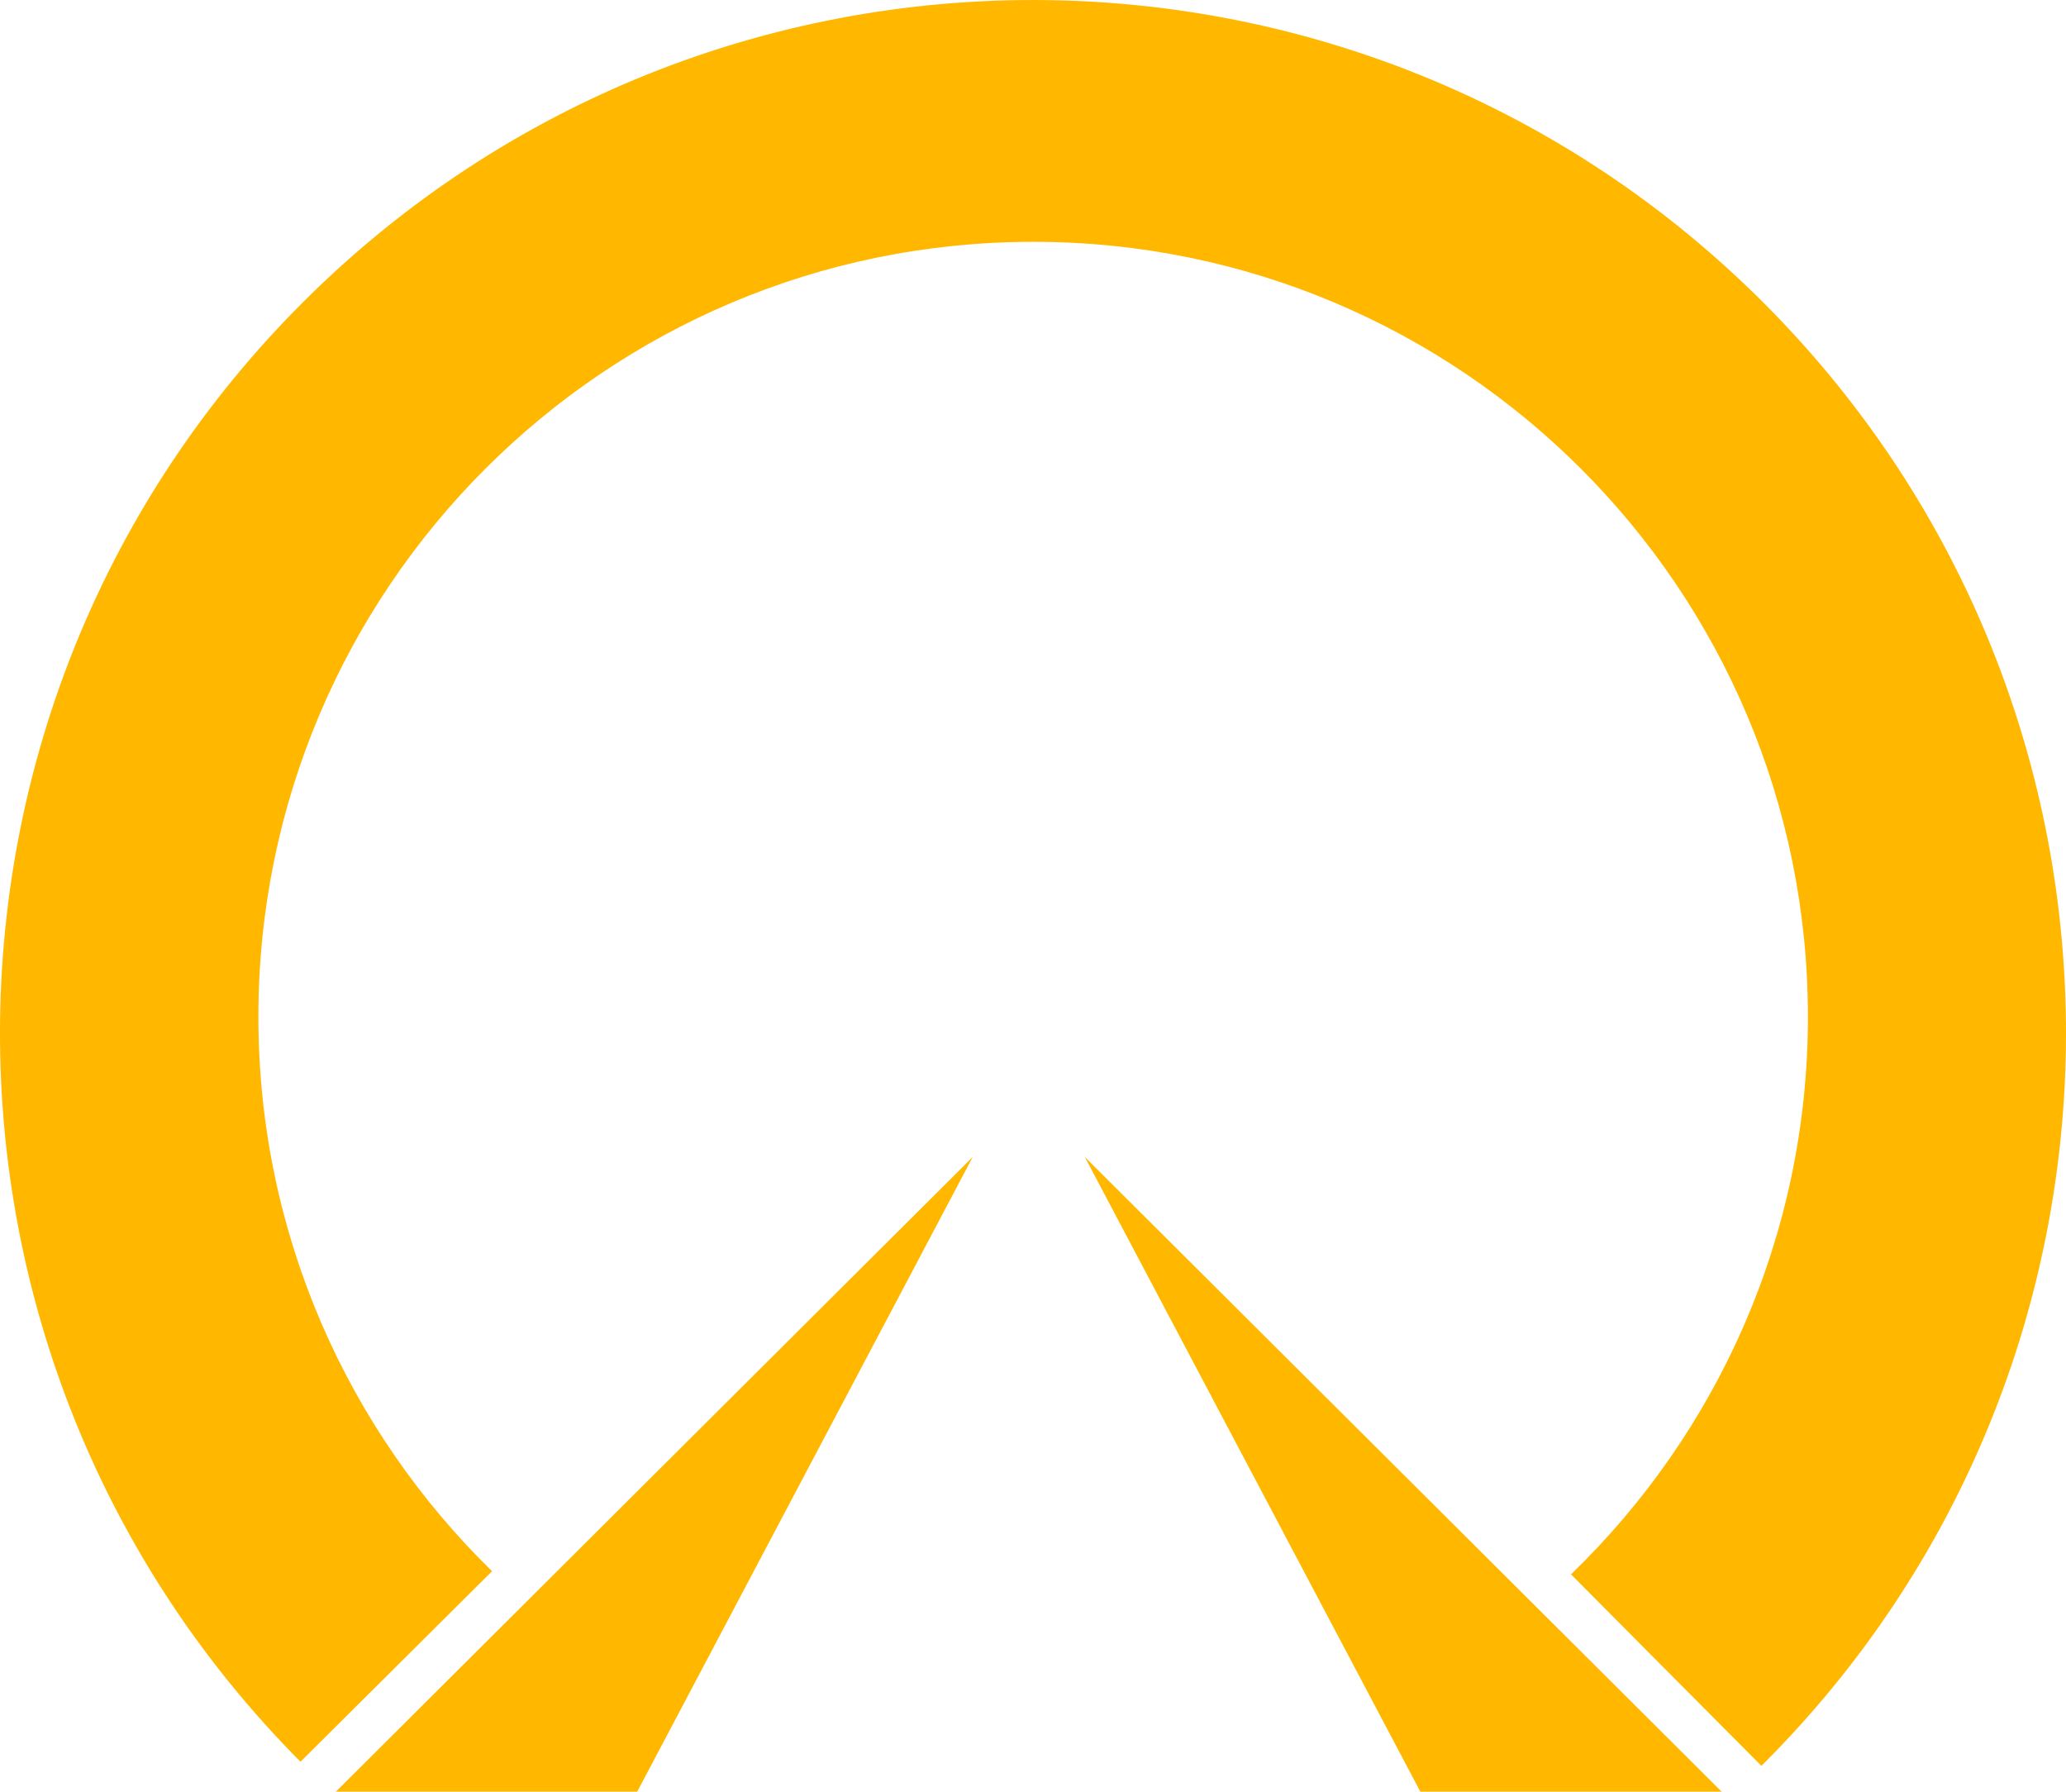
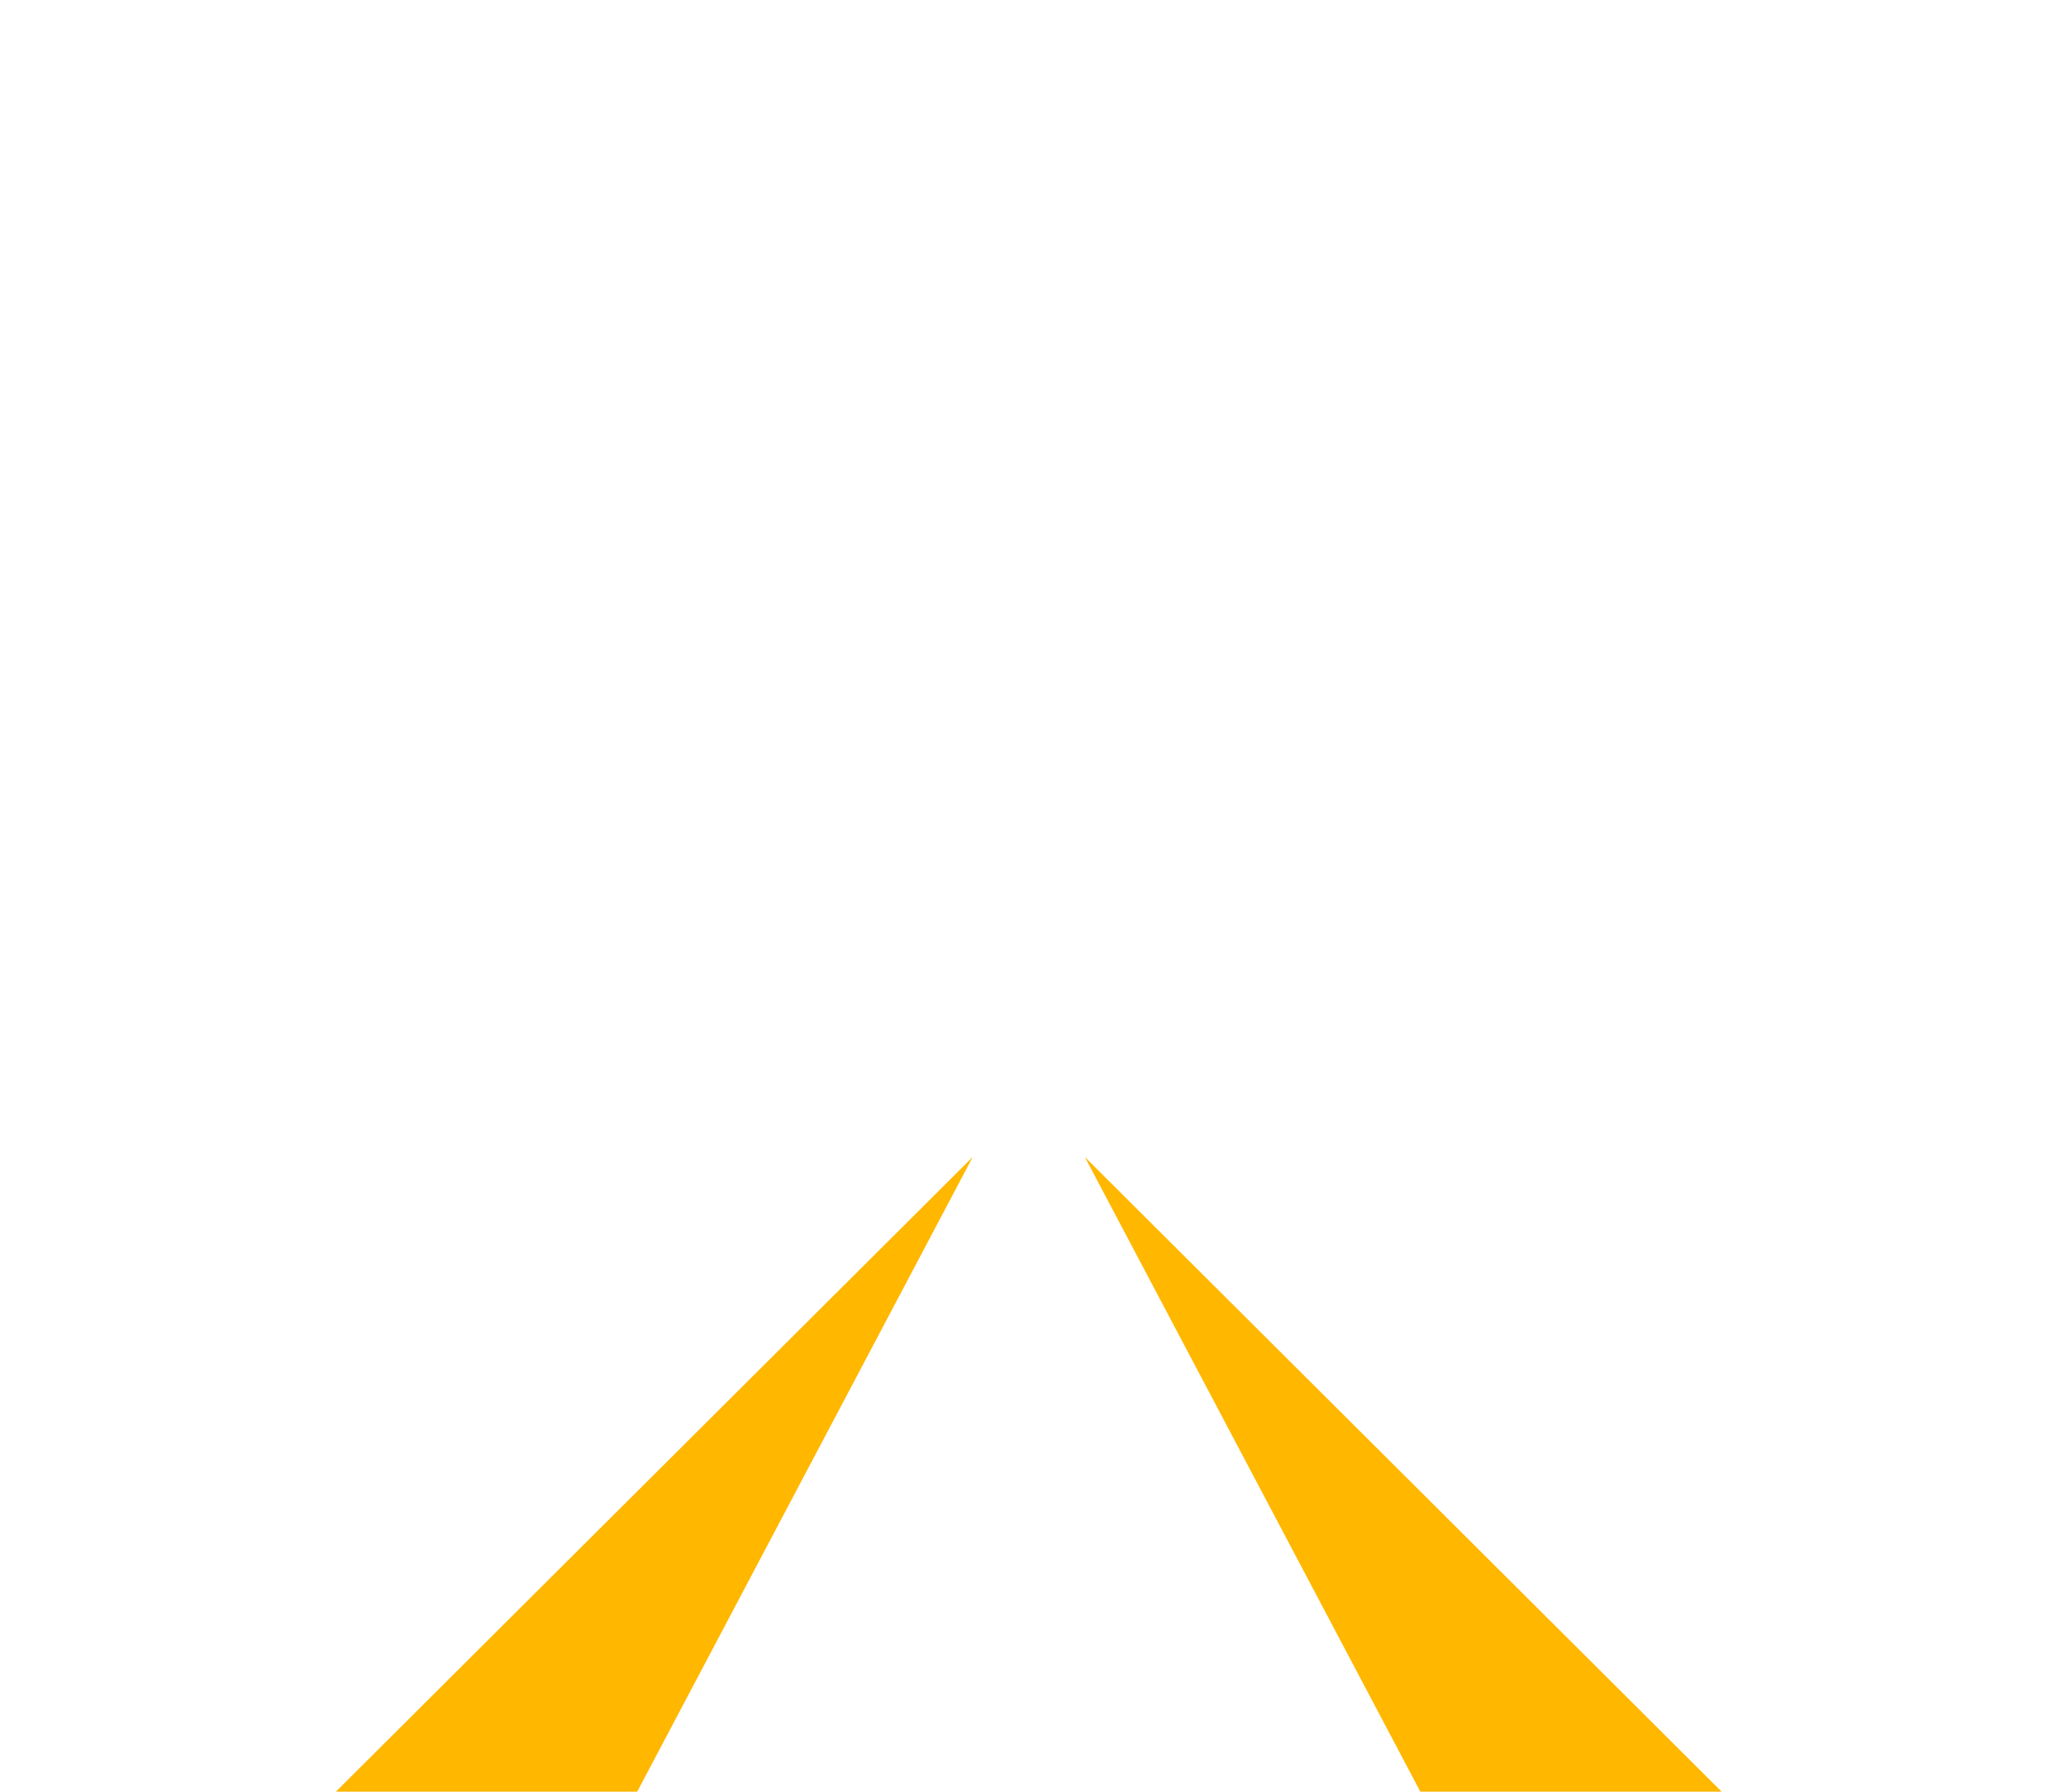
<svg xmlns="http://www.w3.org/2000/svg" width="100" height="86.704" version="1.1">
  <g transform="translate(-65.714,-355.219)" fill="#ffb700">
-     <path d="m 151.168,369.964 c -19.47,-19.581 -51.129,-19.67 -70.71,-0.199 -19.581,19.471 -19.67,51.128 -0.199,70.71 l 9.272,-9.221 c -6.974,-6.809 -11.309,-16.307 -11.31,-26.823 0,-0.002 0,-0.005 0,-0.007 -0.002,-20.71 16.785,-37.501 37.497,-37.503 20.71,-0.002 37.501,16.785 37.504,37.496 0,0.002 0,0.005 0,0.007 10e-4,10.597 -4.401,20.161 -11.468,26.982 l 9.217,9.268 c 19.579,-19.47 19.669,-51.128 0.197,-70.71 z" />
-     <path d="m 81.971,441.924 30.825,-30.715 -16.24,30.715 h -14.585 z" />
+     <path d="m 81.971,441.924 30.825,-30.715 -16.24,30.715 h -14.585 " />
    <path d="m 149.047,441.924 -30.825,-30.715 16.241,30.715 h 14.584 z" />
  </g>
</svg>